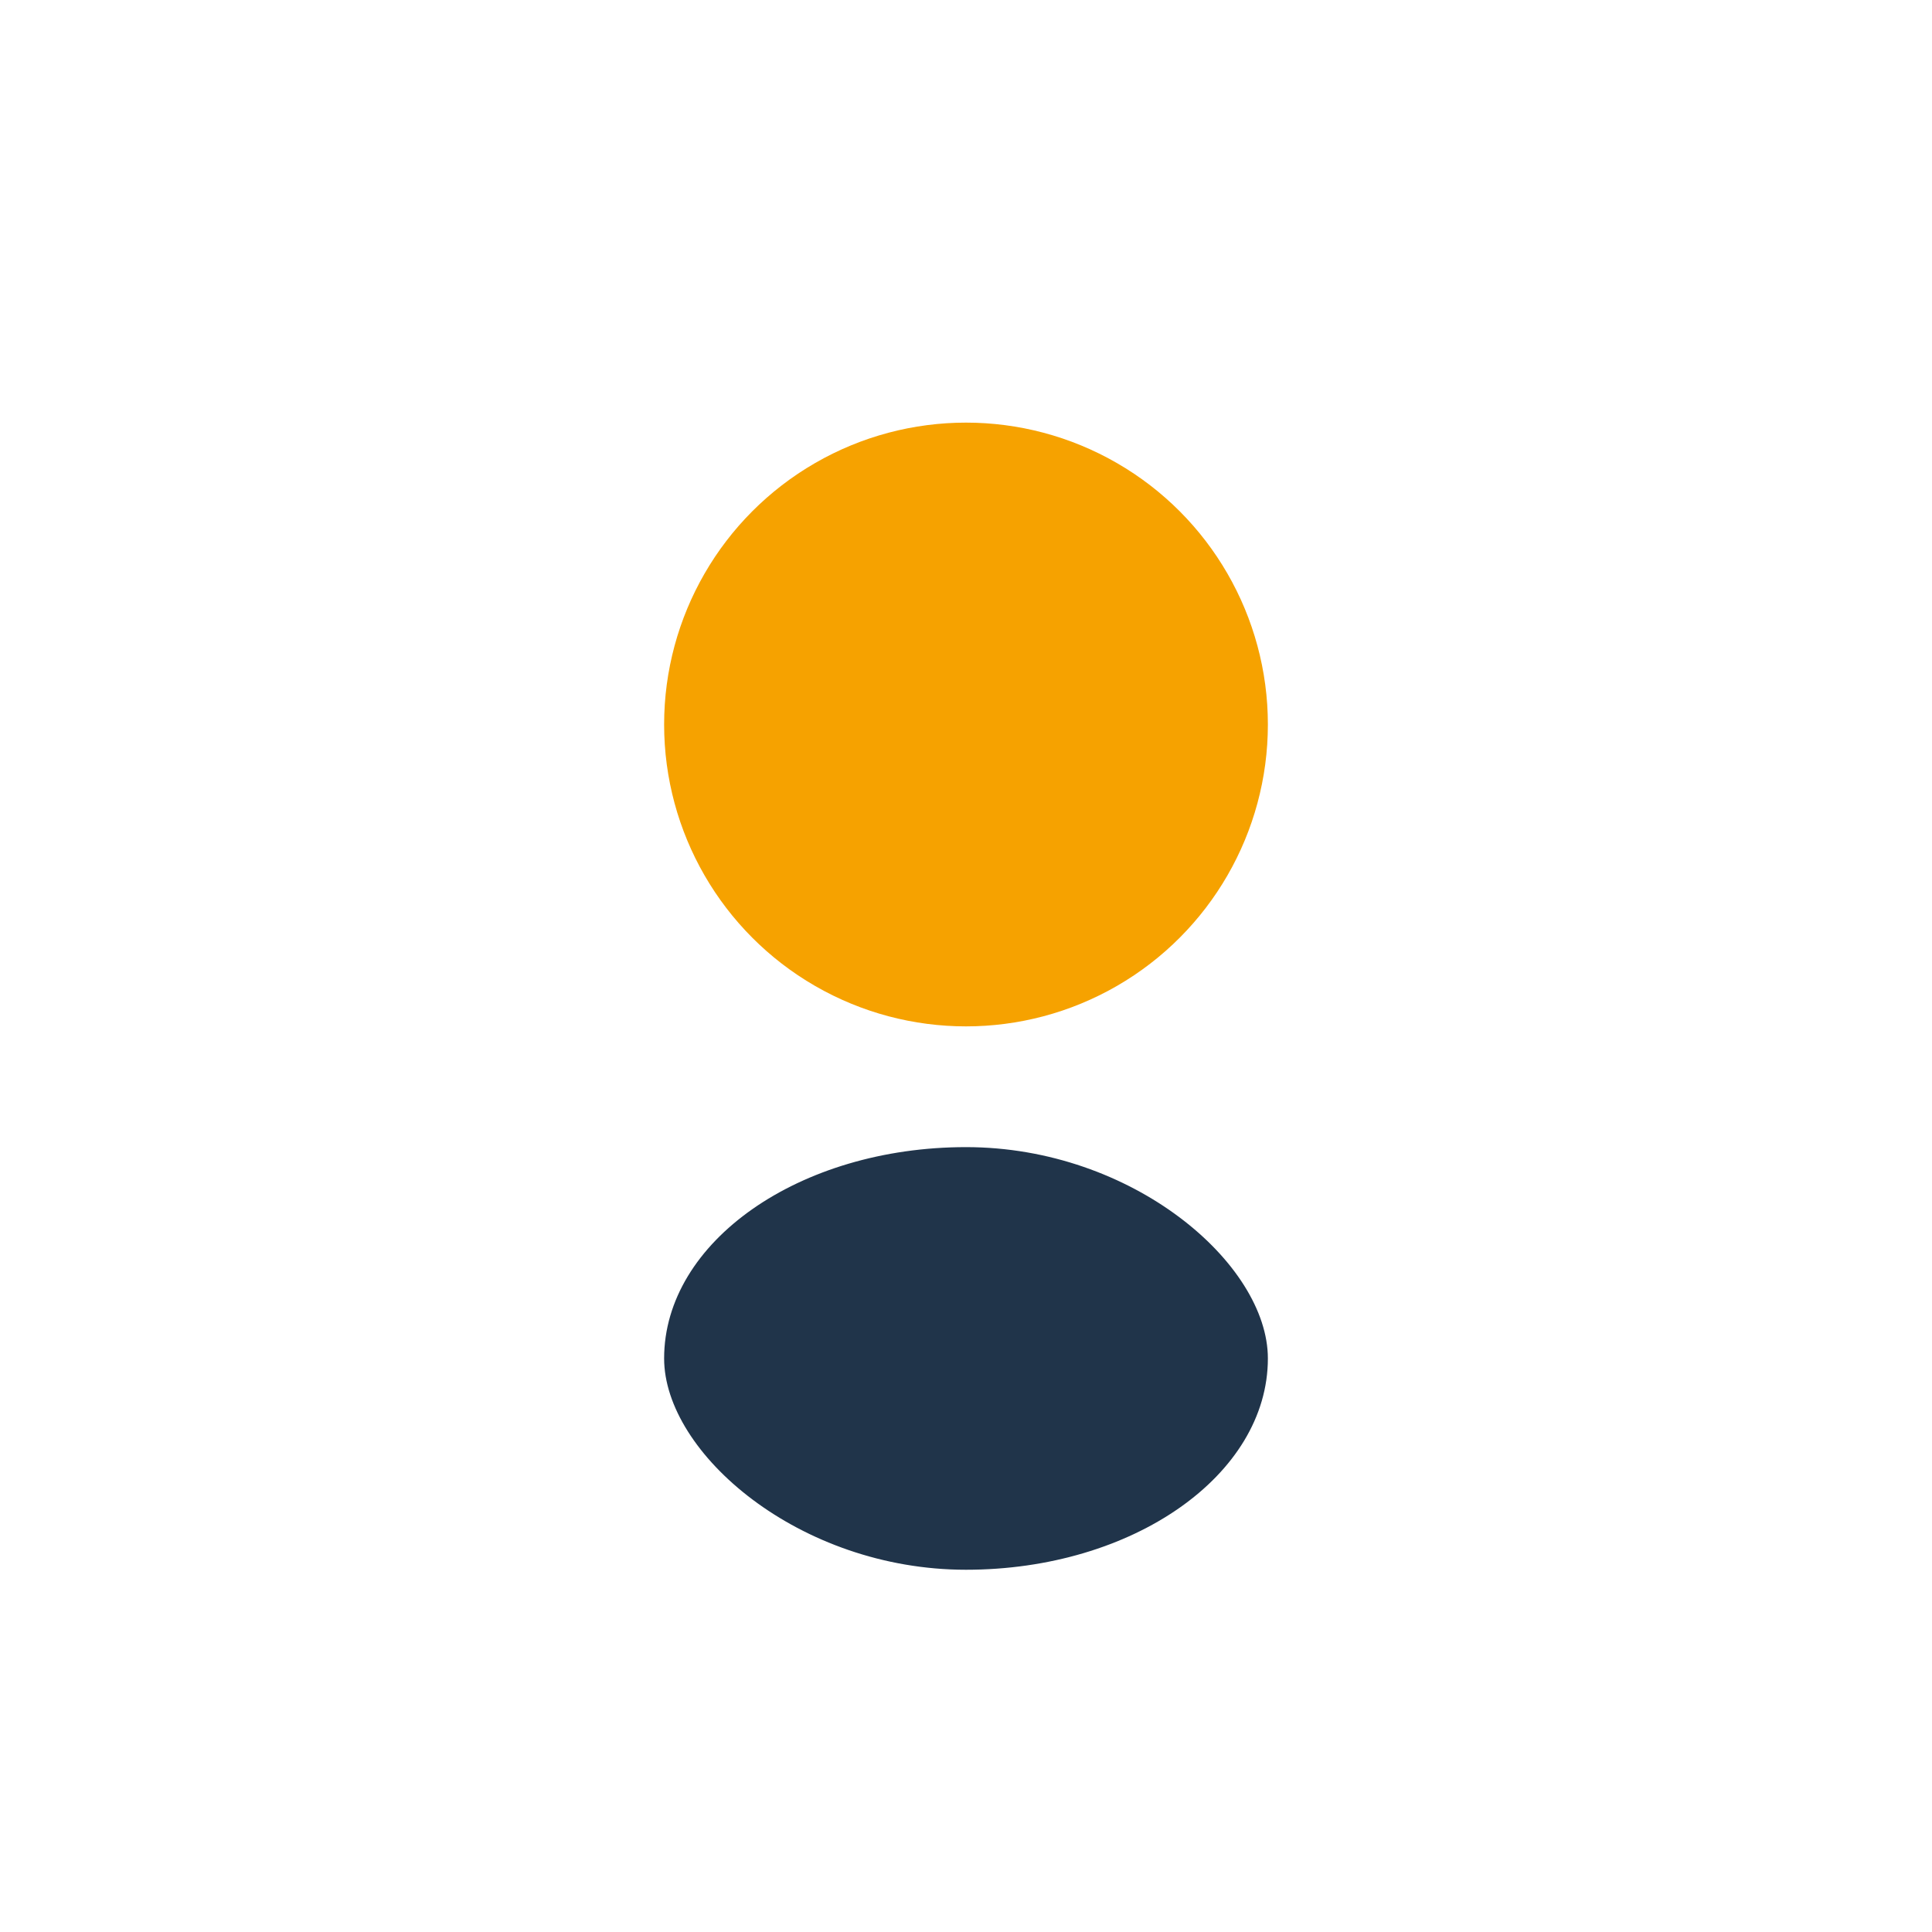
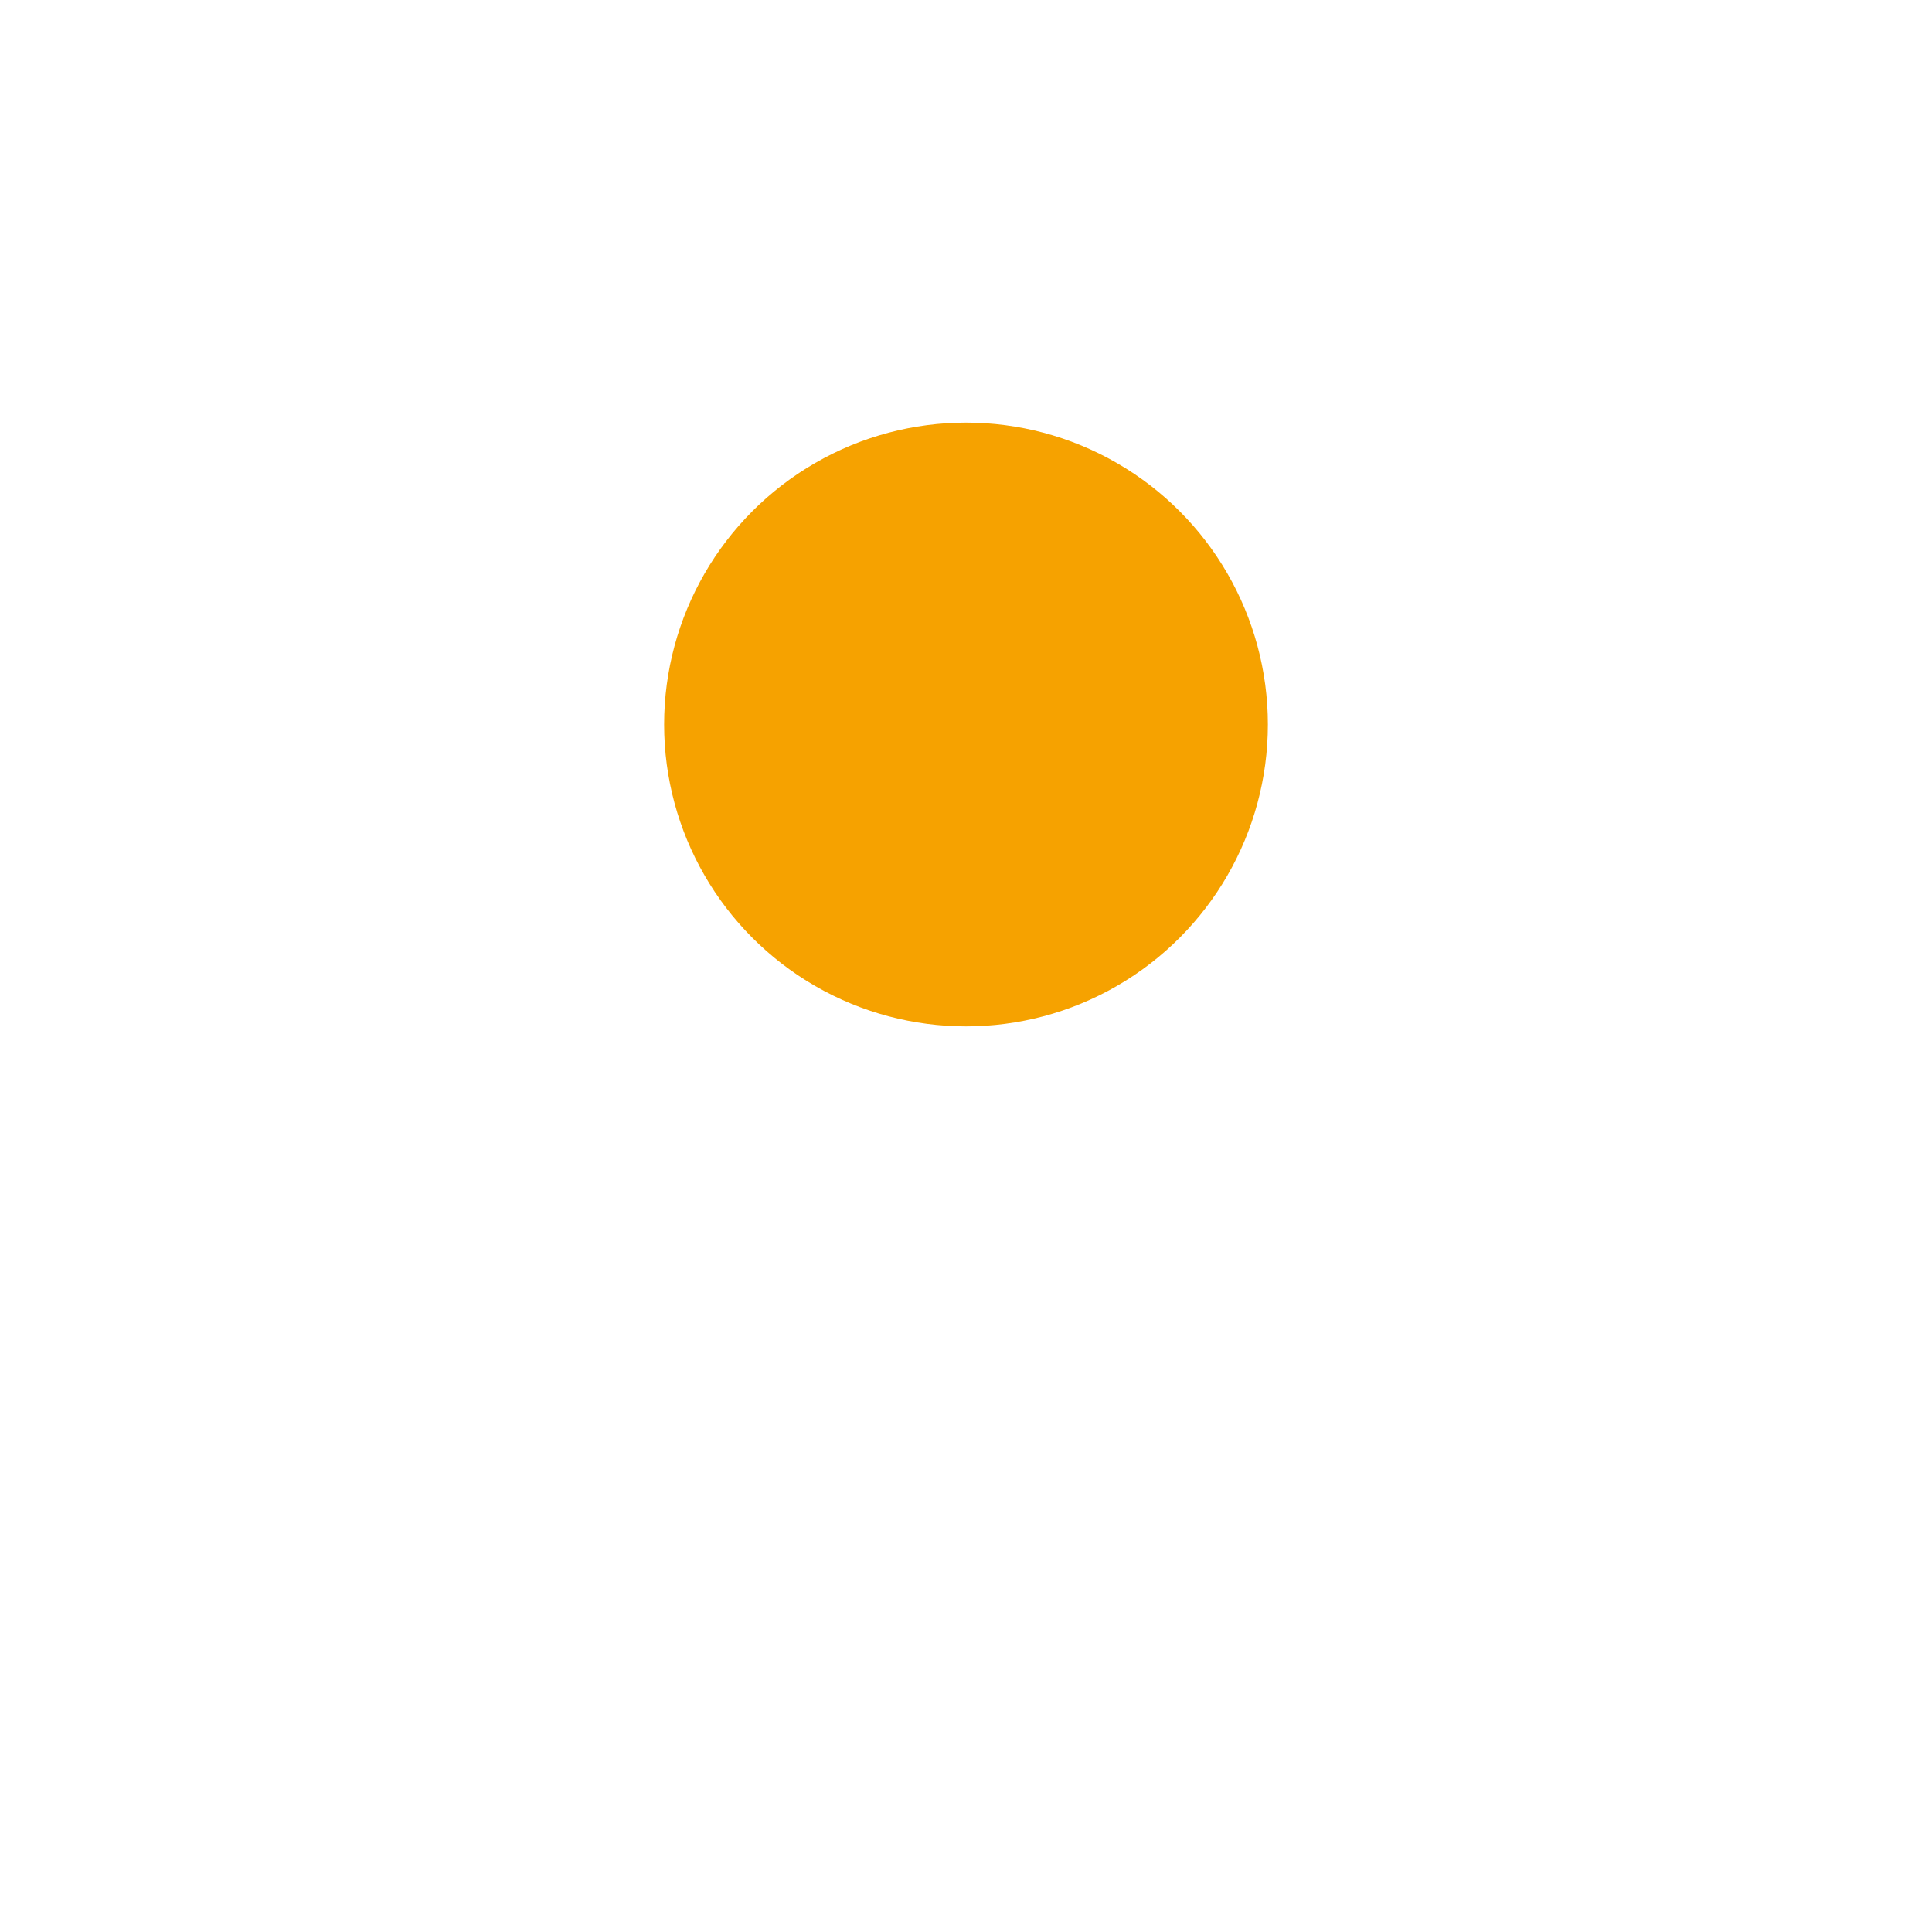
<svg xmlns="http://www.w3.org/2000/svg" width="32" height="32" viewBox="0 0 32 32">
  <circle cx="16" cy="12" r="5" fill="#F6A200" />
-   <rect x="11" y="19" width="10" height="7" rx="5" fill="#20344A" />
</svg>